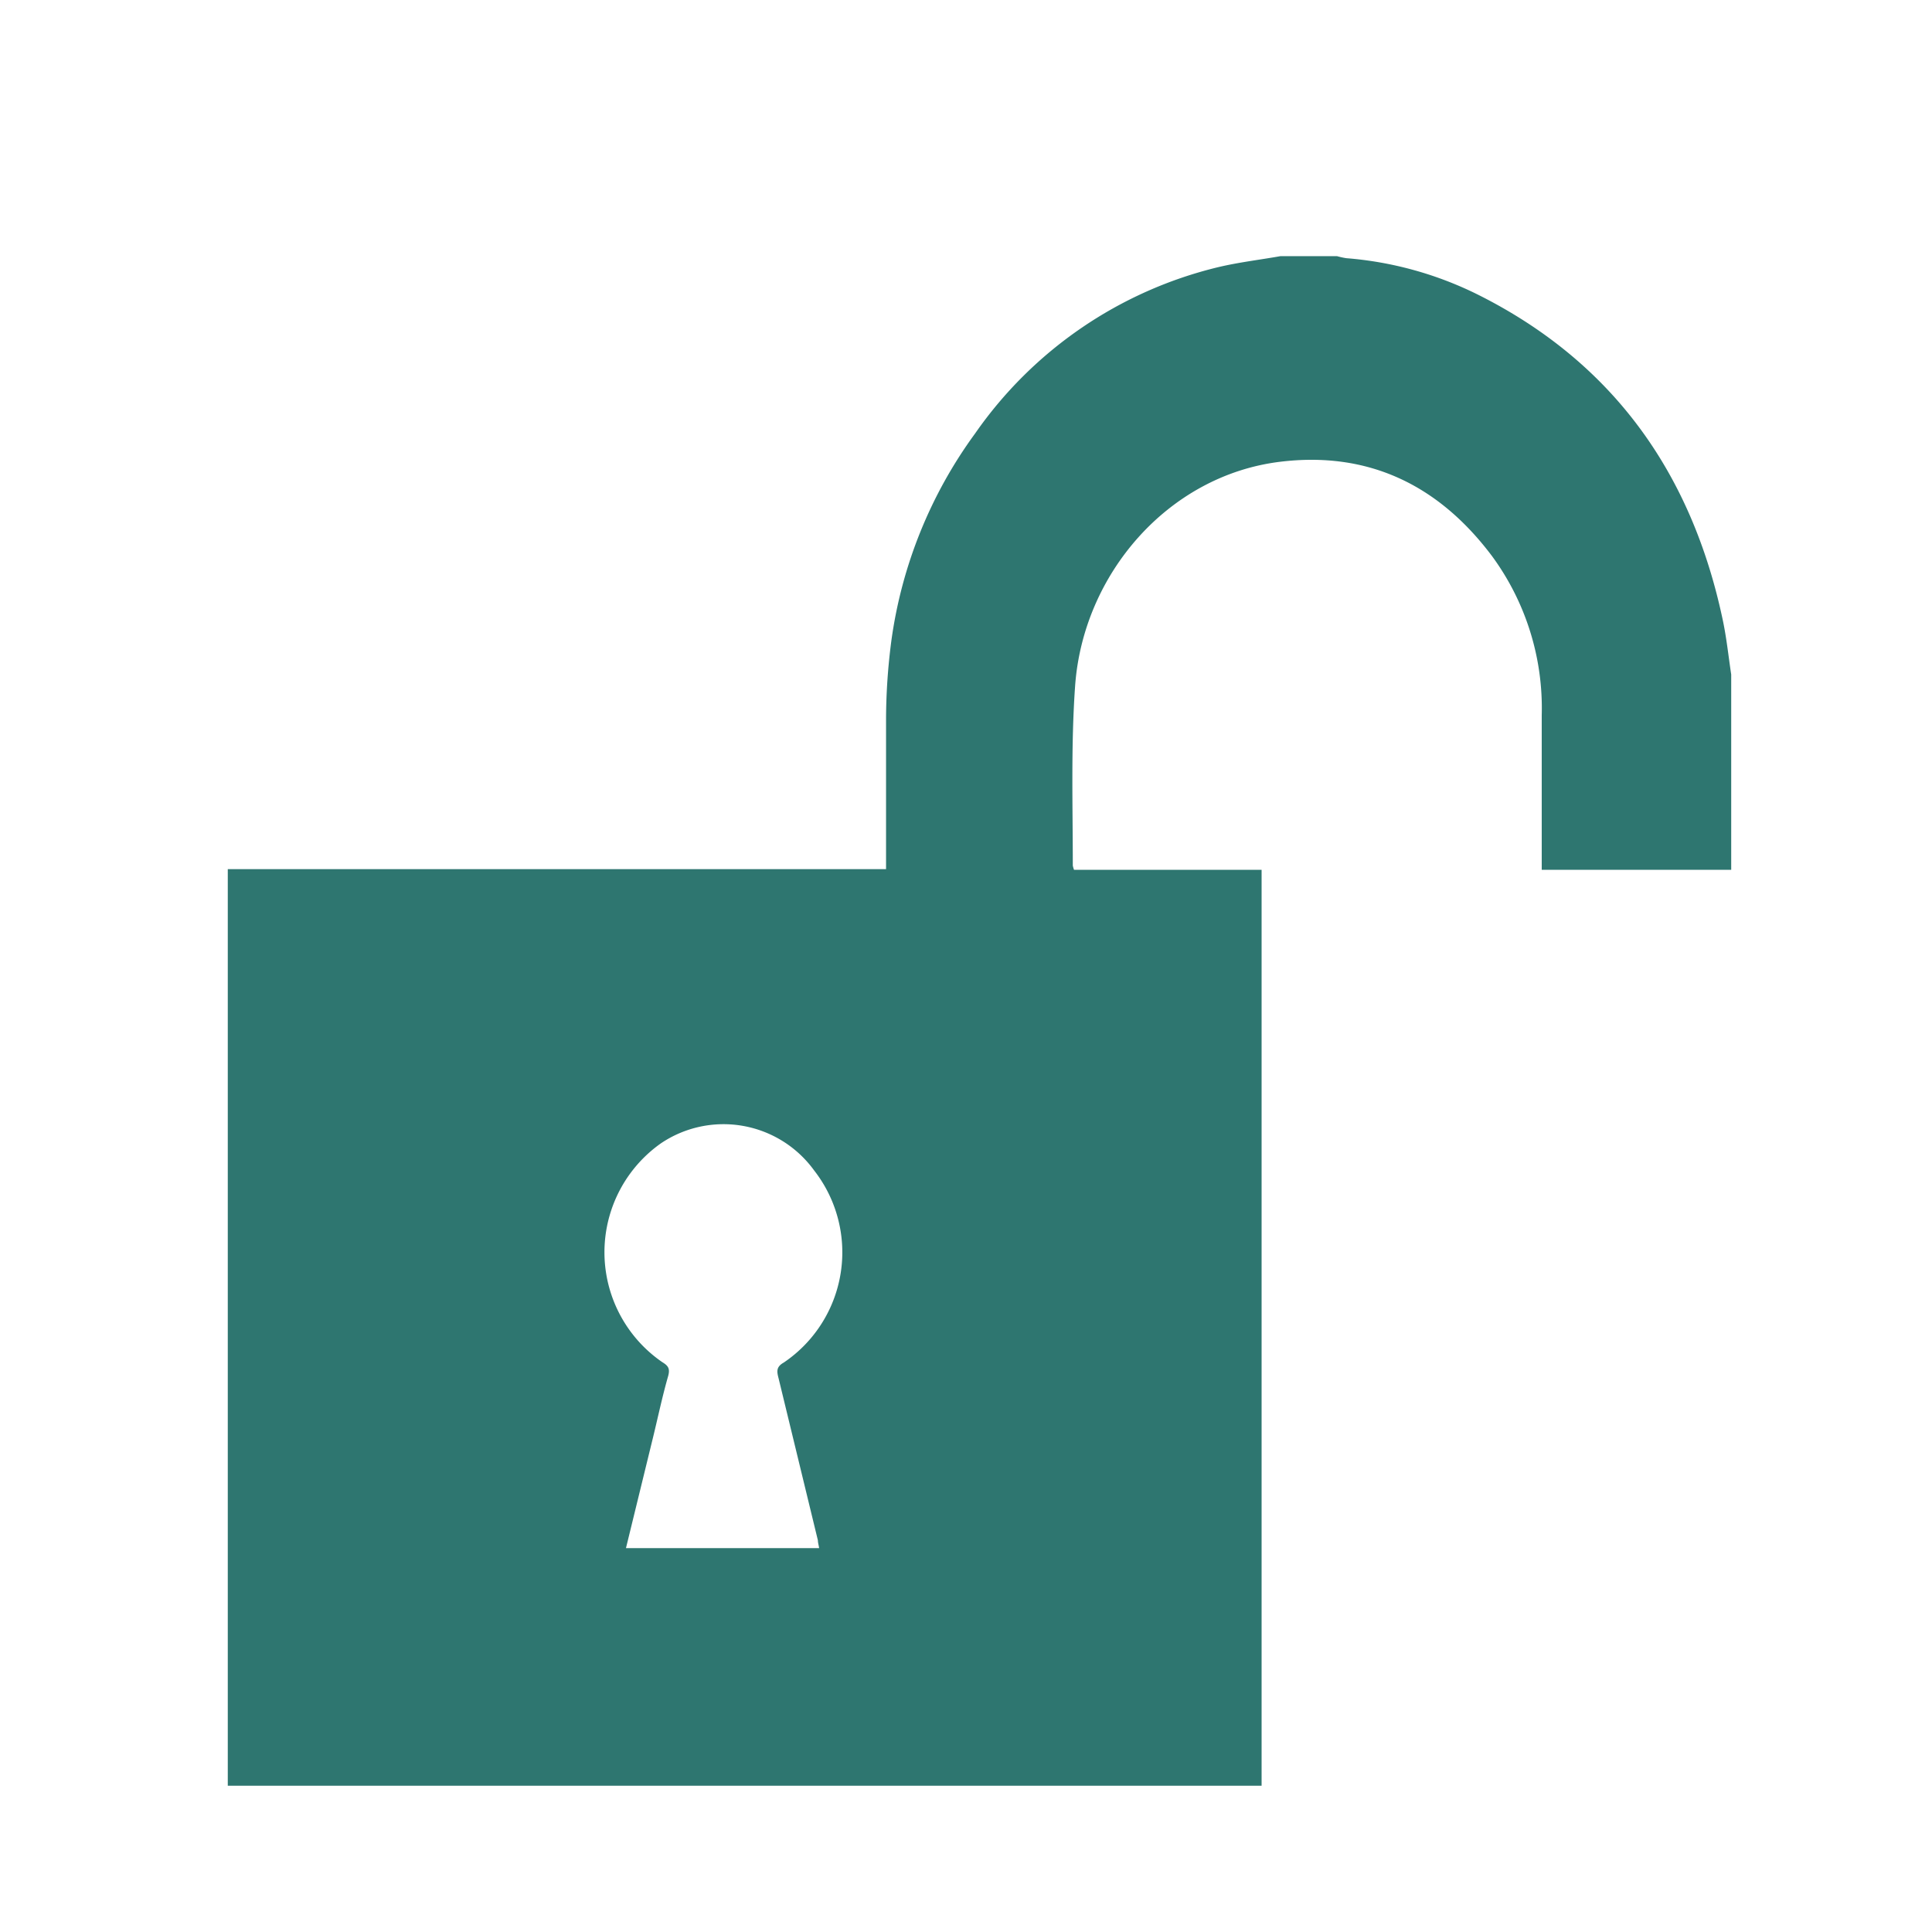
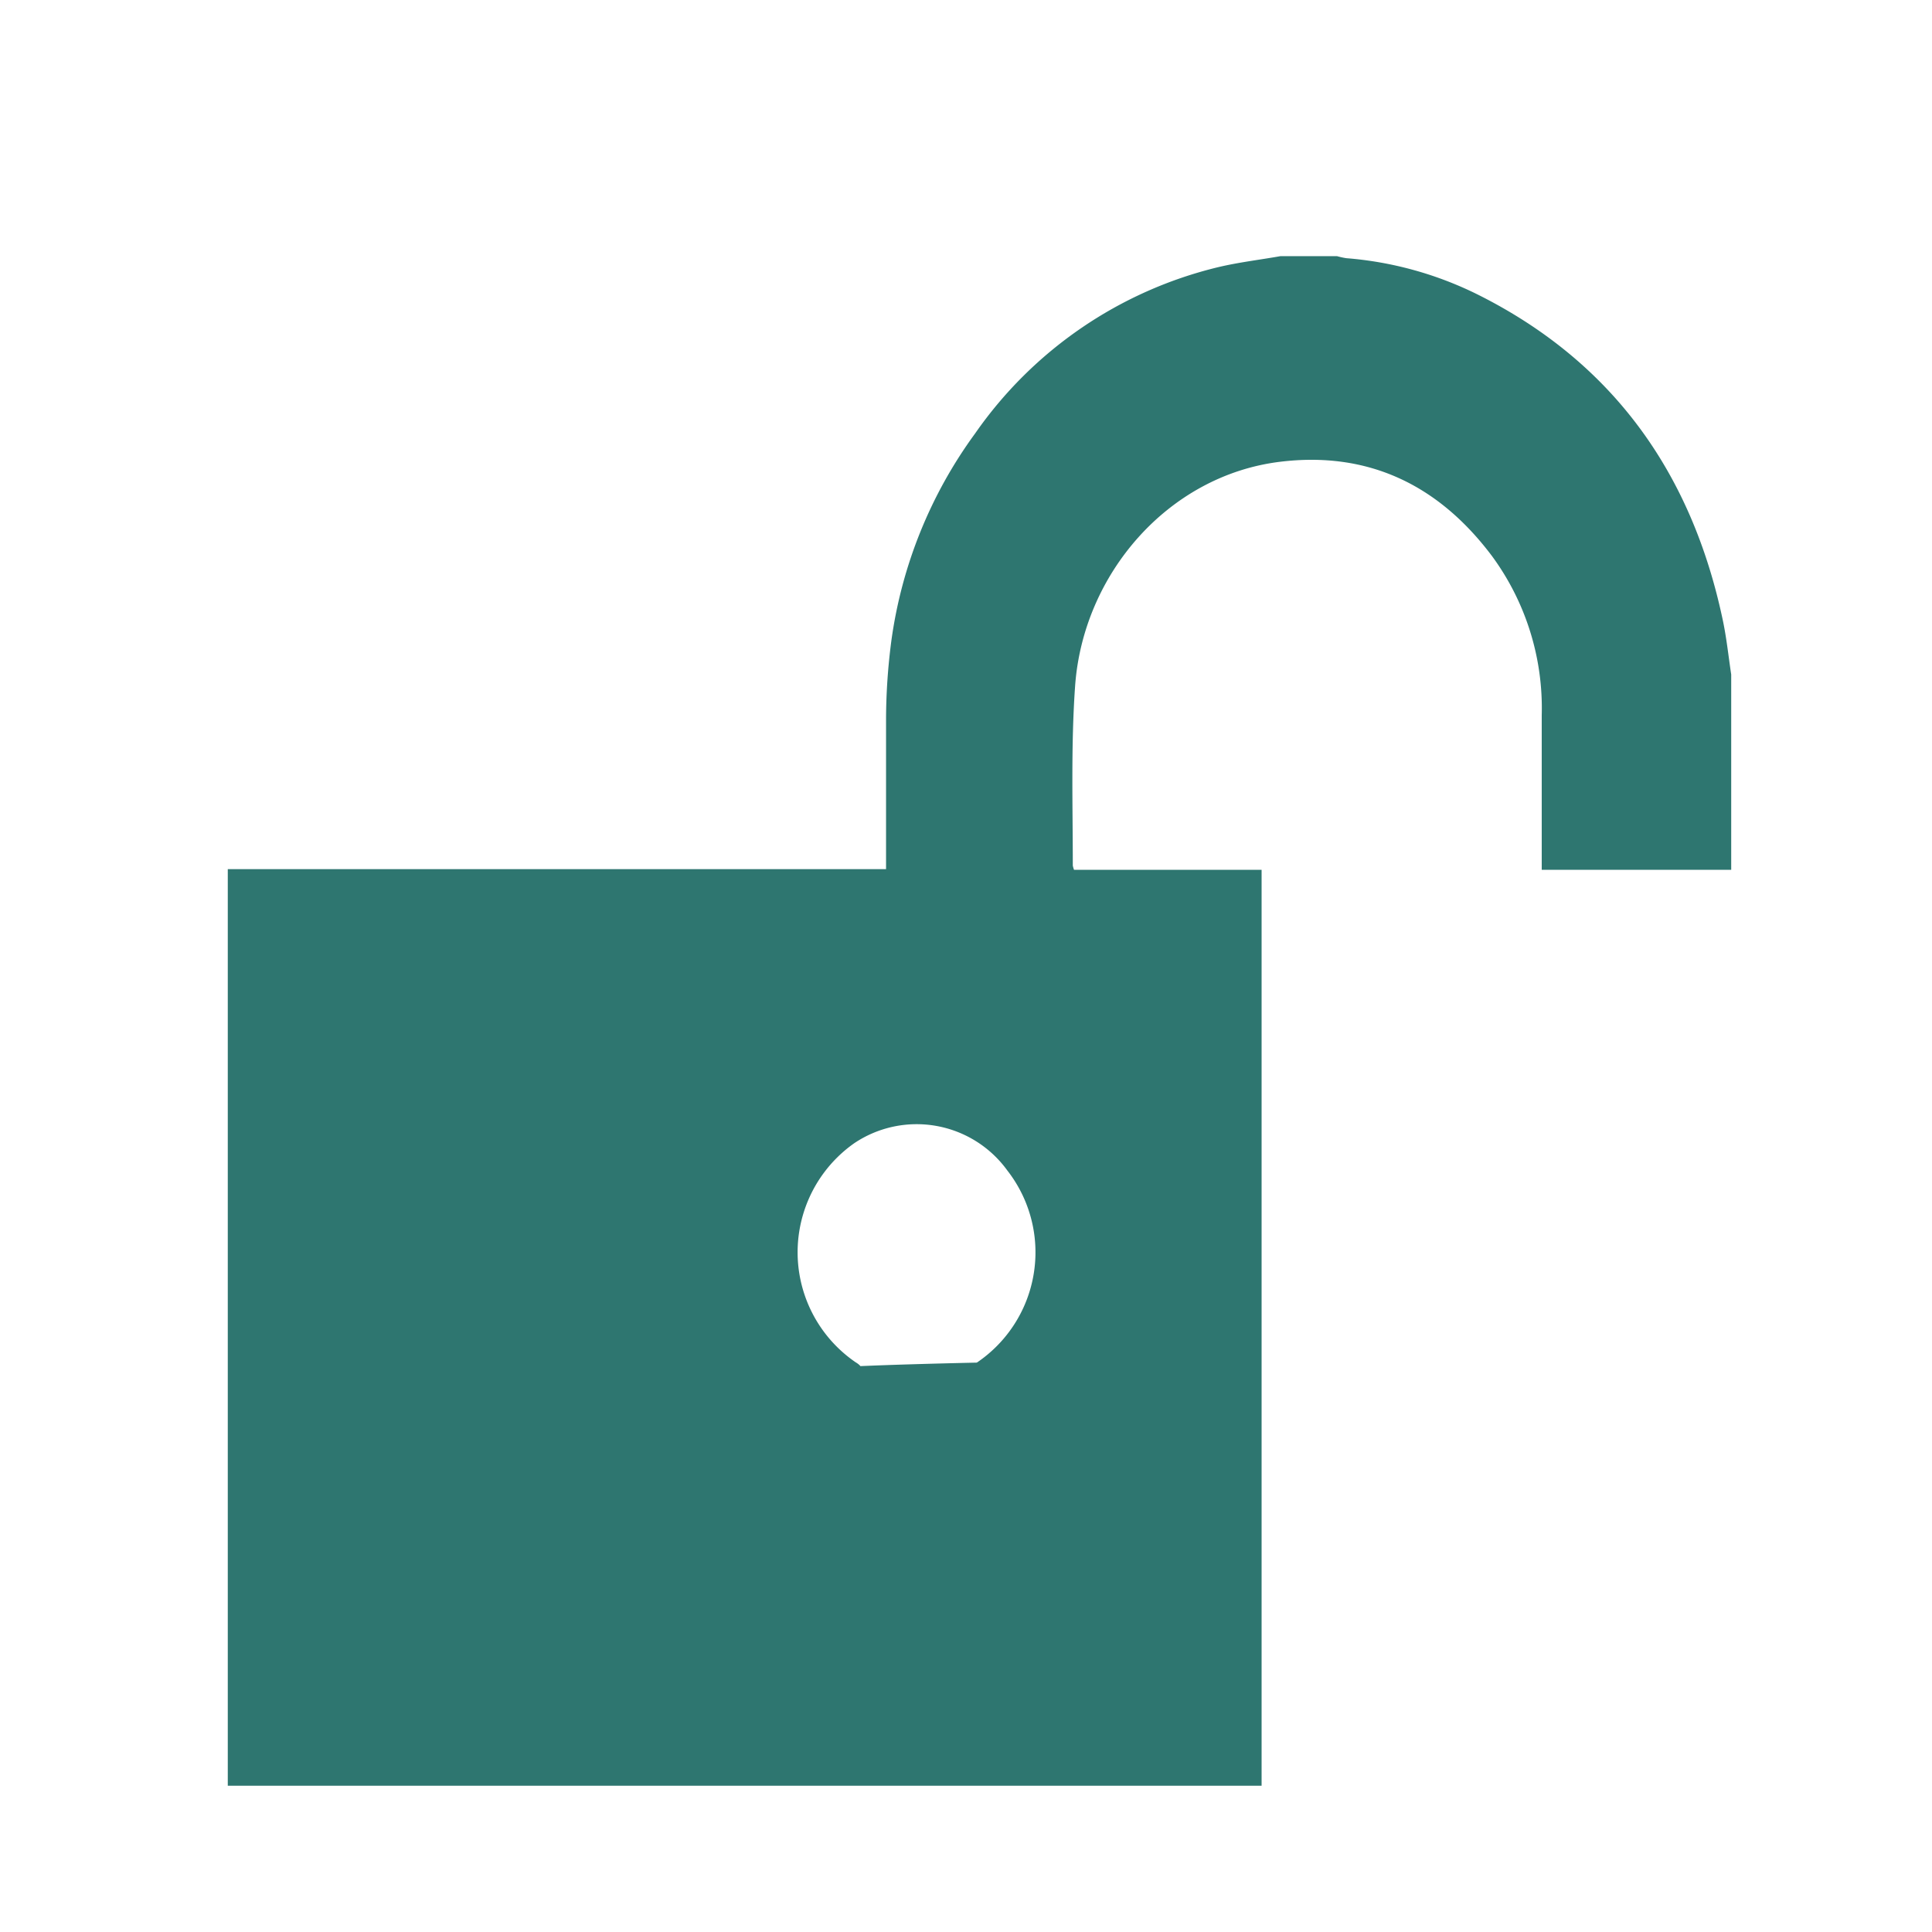
<svg xmlns="http://www.w3.org/2000/svg" id="Capa_1" data-name="Capa 1" viewBox="0 0 141.73 141.73">
  <defs>
    <style>.cls-1{fill:#2e7670;}</style>
  </defs>
  <title>objetos</title>
-   <path class="cls-1" d="M108.41,21.61a26.32,26.32,0,0,0-9.65-2.67,5.52,5.52,0,0,1-.68-.15H93.94c-1.52.27-3.07.45-4.58.81A30.4,30.4,0,0,0,71.54,31.79,33.45,33.45,0,0,0,65.39,47,45.09,45.09,0,0,0,65,52.7C65,56.35,65,60,65,63.76H16.71V131H92.55V63.81H78.79a2.07,2.07,0,0,1-.09-.31c0-4.39-.14-8.81.17-13.19.59-8.2,6.82-15.41,15-16.43,6.54-.81,11.69,1.73,15.58,6.91a18.84,18.84,0,0,1,3.65,11.68c0,3.45,0,6.89,0,10.34v1H127V49.48c-.21-1.38-.35-2.78-.65-4.14C124.06,34.66,118.29,26.55,108.41,21.61ZM57.12,101.13Q58.56,107.06,60,113c0,.17.06.35.09.57H45.92l2-8.18c.36-1.48.68-3,1.1-4.46.14-.53,0-.74-.43-1a9.78,9.78,0,0,1-.1-16.06,8.21,8.21,0,0,1,11.24,2,9.76,9.76,0,0,1-2.24,14.09C56.9,100.29,57,100.66,57.12,101.13Z" />
+   <path class="cls-1" d="M108.41,21.61a26.32,26.32,0,0,0-9.65-2.67,5.52,5.52,0,0,1-.68-.15H93.94c-1.52.27-3.07.45-4.58.81A30.4,30.4,0,0,0,71.54,31.79,33.45,33.45,0,0,0,65.39,47,45.09,45.09,0,0,0,65,52.7C65,56.35,65,60,65,63.76H16.71V131H92.55V63.81H78.79a2.07,2.07,0,0,1-.09-.31c0-4.39-.14-8.81.17-13.19.59-8.2,6.82-15.41,15-16.43,6.54-.81,11.69,1.73,15.58,6.91a18.84,18.84,0,0,1,3.65,11.68c0,3.45,0,6.89,0,10.34v1H127V49.48c-.21-1.38-.35-2.78-.65-4.14C124.06,34.66,118.29,26.55,108.41,21.61ZM57.12,101.13Q58.56,107.06,60,113c0,.17.06.35.09.57l2-8.18c.36-1.48.68-3,1.1-4.46.14-.53,0-.74-.43-1a9.78,9.78,0,0,1-.1-16.06,8.21,8.21,0,0,1,11.24,2,9.76,9.76,0,0,1-2.24,14.09C56.9,100.29,57,100.66,57.12,101.13Z" />
</svg>